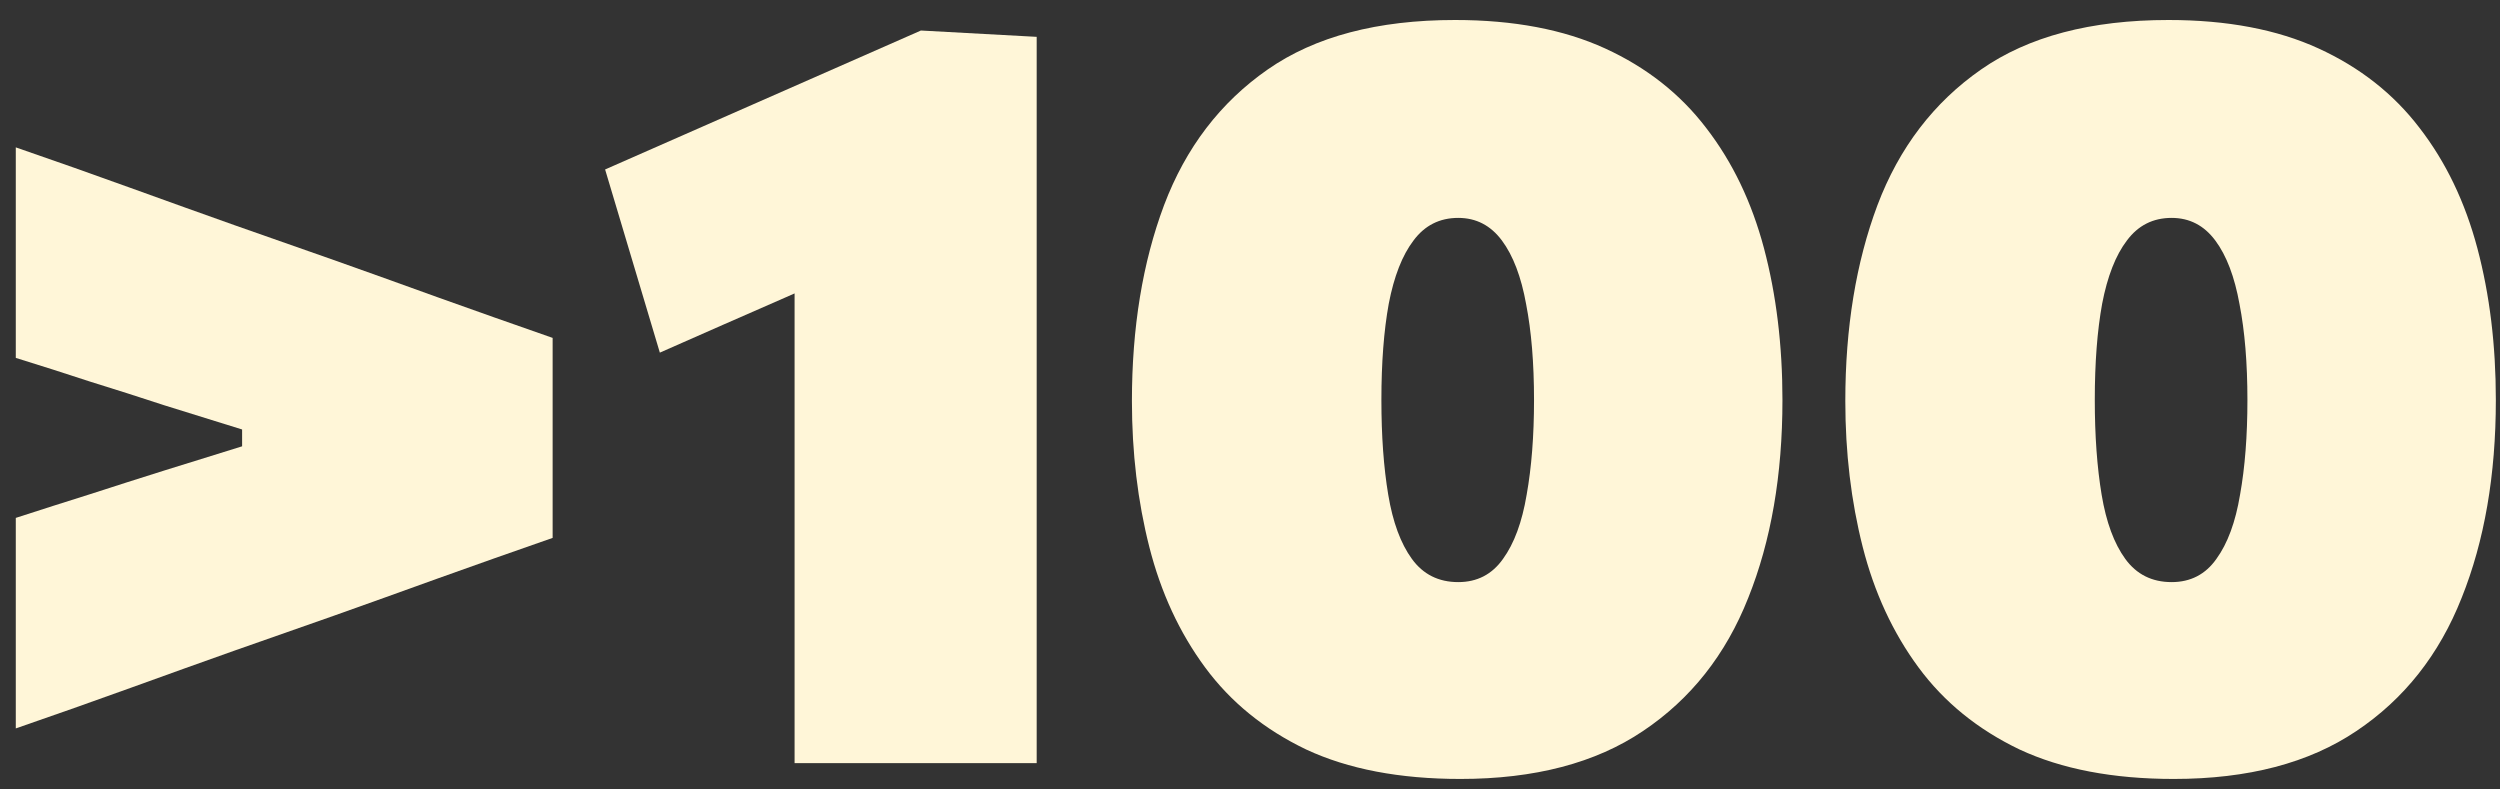
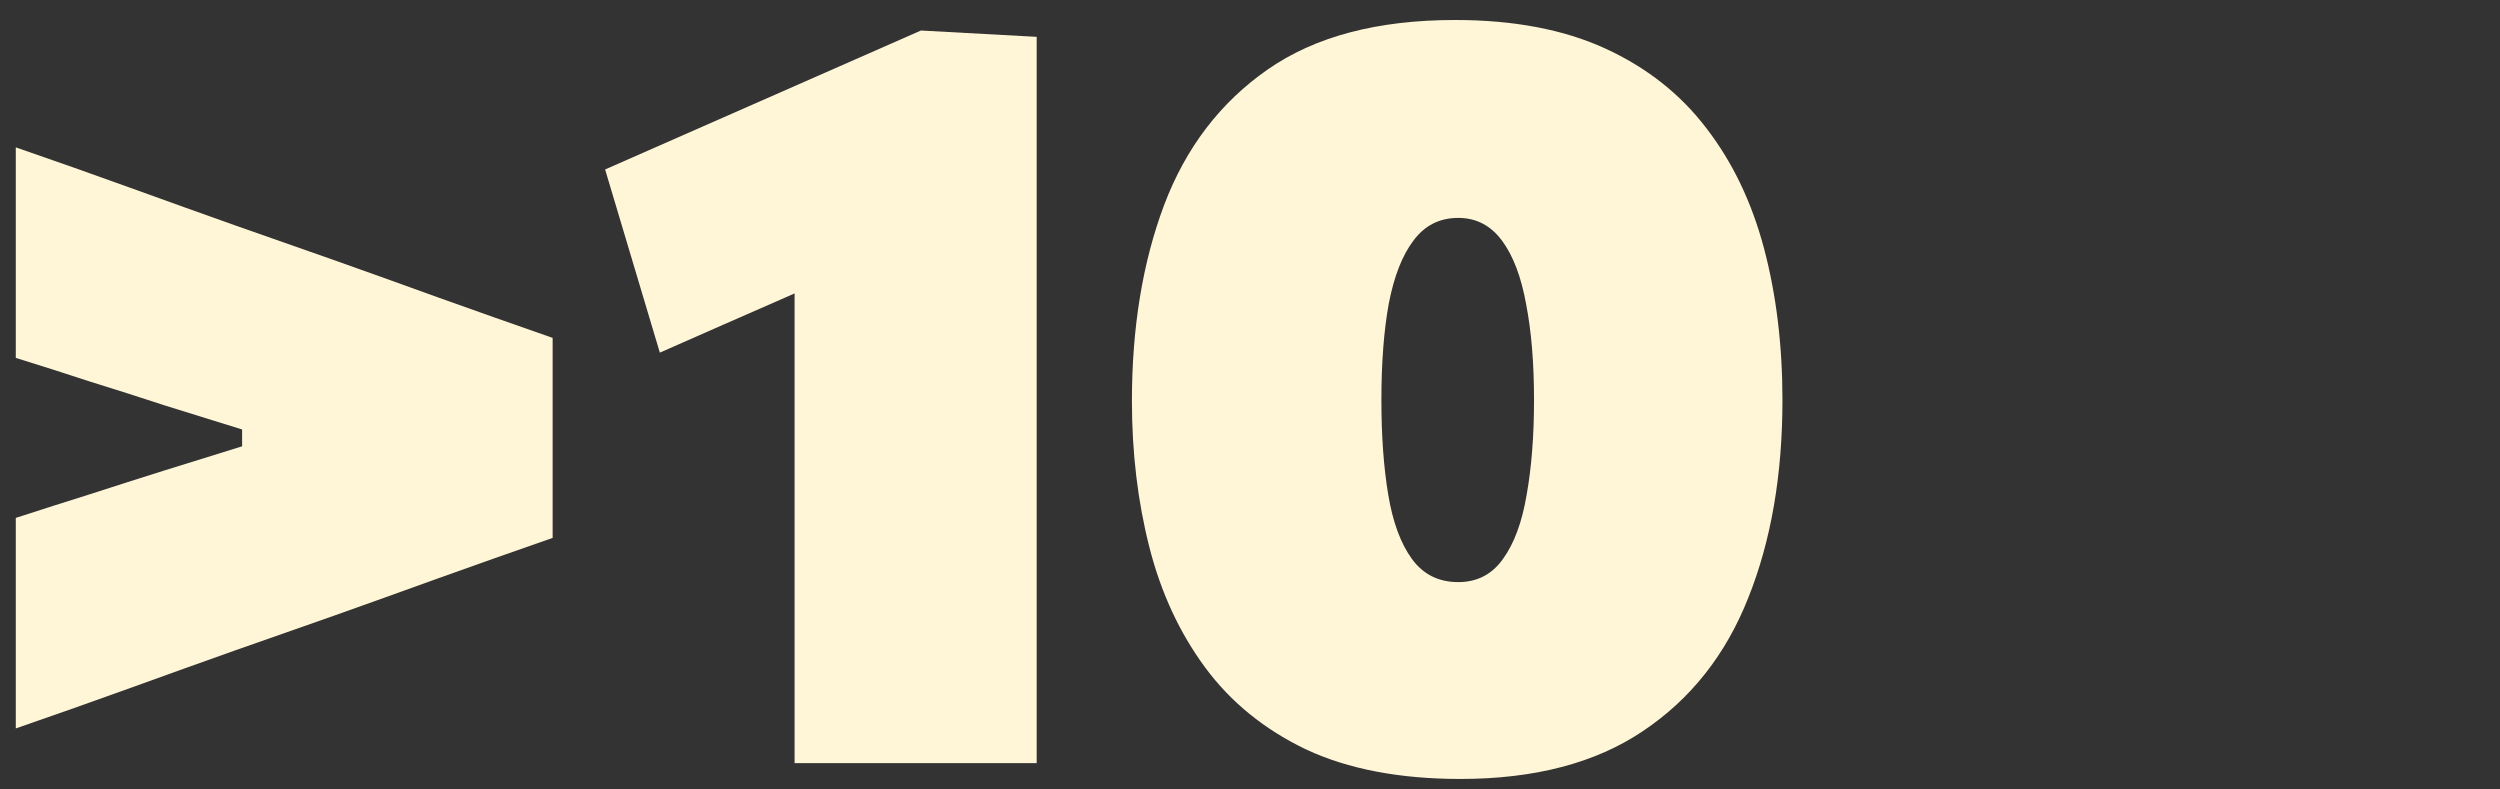
<svg xmlns="http://www.w3.org/2000/svg" width="95" height="30" viewBox="0 0 95 30" fill="none">
  <rect x="0" y="0" width="95" height="30" fill="#333333" stroke="none" />
  <path d="M0.6 27.68V19.68C1.547 19.373 2.487 19.073 3.42 18.78C4.367 18.473 5.307 18.173 6.24 17.88L9.2 16.96V16.32L6.24 15.4C5.307 15.093 4.367 14.793 3.42 14.5C2.487 14.193 1.547 13.893 0.6 13.6V5.6C2.107 6.12 3.56 6.633 4.96 7.14C6.36 7.646 7.68 8.12 8.92 8.56L12.68 9.88C13.92 10.32 15.24 10.793 16.64 11.3C18.053 11.806 19.507 12.32 21 12.84V20.44C19.507 20.96 18.053 21.473 16.64 21.98C15.24 22.486 13.92 22.96 12.68 23.4L8.92 24.72C7.68 25.16 6.36 25.633 4.96 26.14C3.56 26.646 2.107 27.16 0.6 27.68Z" fill="#FFF6D8" />
  <path d="M25.074 13.4L22.994 6.44C24.994 5.56 26.994 4.68 28.994 3.8C30.994 2.92 32.994 2.04 34.994 1.16L34.634 9.2C33.034 9.893 31.441 10.593 29.854 11.3C28.267 11.993 26.674 12.693 25.074 13.4ZM30.194 29C30.194 27.613 30.194 26.266 30.194 24.96C30.194 23.653 30.194 22.16 30.194 20.48V13C30.194 11.68 30.194 10.366 30.194 9.06C30.194 7.753 30.194 6.44 30.194 5.12L34.994 1.16L39.394 1.4C39.394 3.053 39.394 4.68 39.394 6.28C39.394 7.866 39.394 9.453 39.394 11.04V20.48C39.394 22.16 39.394 23.653 39.394 24.96C39.394 26.266 39.394 27.613 39.394 29H30.194Z" fill="#FFF6D8" />
  <path d="M55.493 29.6C53.186 29.6 51.233 29.226 49.633 28.48C48.046 27.72 46.766 26.68 45.793 25.36C44.819 24.04 44.113 22.513 43.673 20.78C43.233 19.046 43.013 17.2 43.013 15.24C43.013 12.453 43.419 9.973 44.233 7.8C45.059 5.613 46.373 3.893 48.173 2.64C49.973 1.386 52.346 0.76 55.293 0.76C57.519 0.76 59.419 1.12 60.993 1.84C62.566 2.56 63.846 3.566 64.833 4.86C65.833 6.153 66.566 7.68 67.033 9.44C67.499 11.2 67.733 13.12 67.733 15.2C67.733 18.053 67.299 20.56 66.433 22.72C65.579 24.88 64.246 26.566 62.433 27.78C60.633 28.993 58.319 29.6 55.493 29.6ZM55.413 22.12C56.133 22.12 56.699 21.826 57.113 21.24C57.539 20.653 57.839 19.84 58.013 18.8C58.199 17.76 58.293 16.56 58.293 15.2C58.293 13.8 58.193 12.586 57.993 11.56C57.806 10.52 57.499 9.713 57.073 9.14C56.646 8.566 56.093 8.28 55.413 8.28C54.706 8.28 54.139 8.566 53.713 9.14C53.286 9.7 52.973 10.5 52.773 11.54C52.586 12.566 52.493 13.786 52.493 15.2C52.493 16.56 52.579 17.76 52.753 18.8C52.926 19.84 53.226 20.653 53.653 21.24C54.079 21.826 54.666 22.12 55.413 22.12Z" fill="#FFF6D8" />
-   <path d="M82.602 29.6C80.295 29.6 78.342 29.226 76.742 28.48C75.155 27.72 73.875 26.68 72.902 25.36C71.929 24.04 71.222 22.513 70.782 20.78C70.342 19.046 70.122 17.2 70.122 15.24C70.122 12.453 70.529 9.973 71.342 7.8C72.169 5.613 73.482 3.893 75.282 2.64C77.082 1.386 79.455 0.76 82.402 0.76C84.629 0.76 86.529 1.12 88.102 1.84C89.675 2.56 90.955 3.566 91.942 4.86C92.942 6.153 93.675 7.68 94.142 9.44C94.609 11.2 94.842 13.12 94.842 15.2C94.842 18.053 94.409 20.56 93.542 22.72C92.689 24.88 91.355 26.566 89.542 27.78C87.742 28.993 85.429 29.6 82.602 29.6ZM82.522 22.12C83.242 22.12 83.809 21.826 84.222 21.24C84.649 20.653 84.949 19.84 85.122 18.8C85.309 17.76 85.402 16.56 85.402 15.2C85.402 13.8 85.302 12.586 85.102 11.56C84.915 10.52 84.609 9.713 84.182 9.14C83.755 8.566 83.202 8.28 82.522 8.28C81.815 8.28 81.249 8.566 80.822 9.14C80.395 9.7 80.082 10.5 79.882 11.54C79.695 12.566 79.602 13.786 79.602 15.2C79.602 16.56 79.689 17.76 79.862 18.8C80.035 19.84 80.335 20.653 80.762 21.24C81.189 21.826 81.775 22.12 82.522 22.12Z" fill="#FFF6D8" />
</svg>